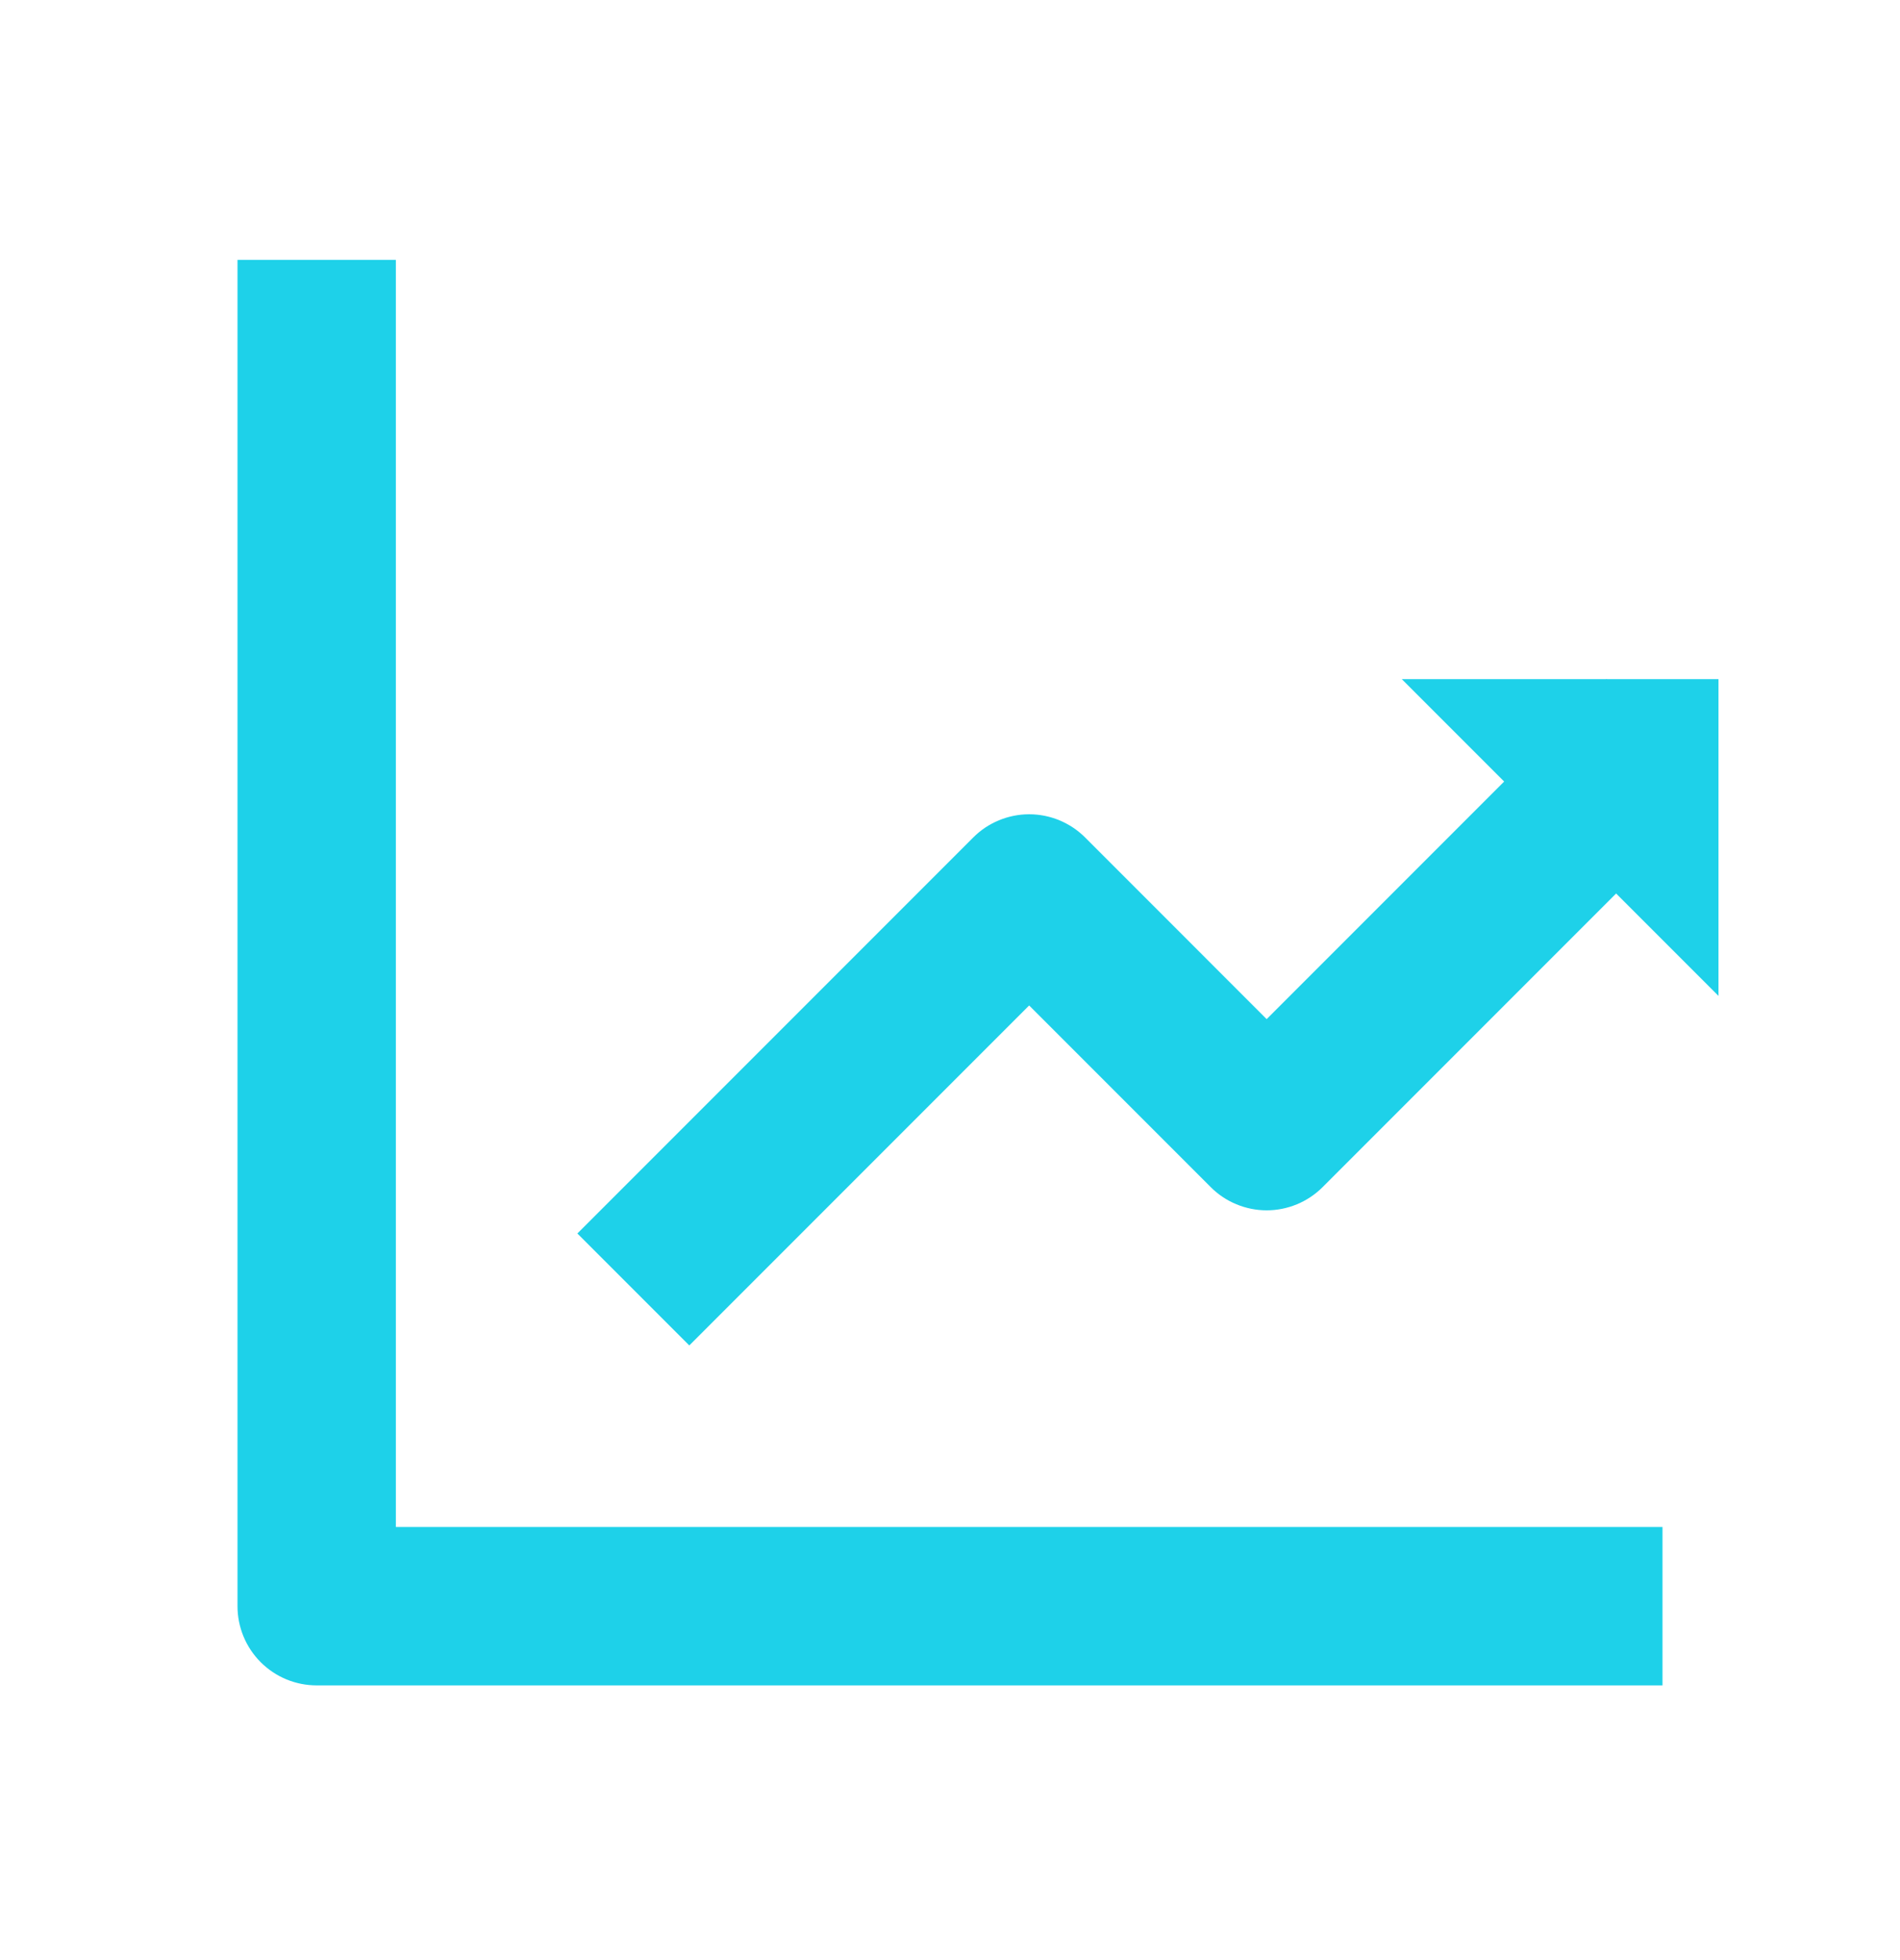
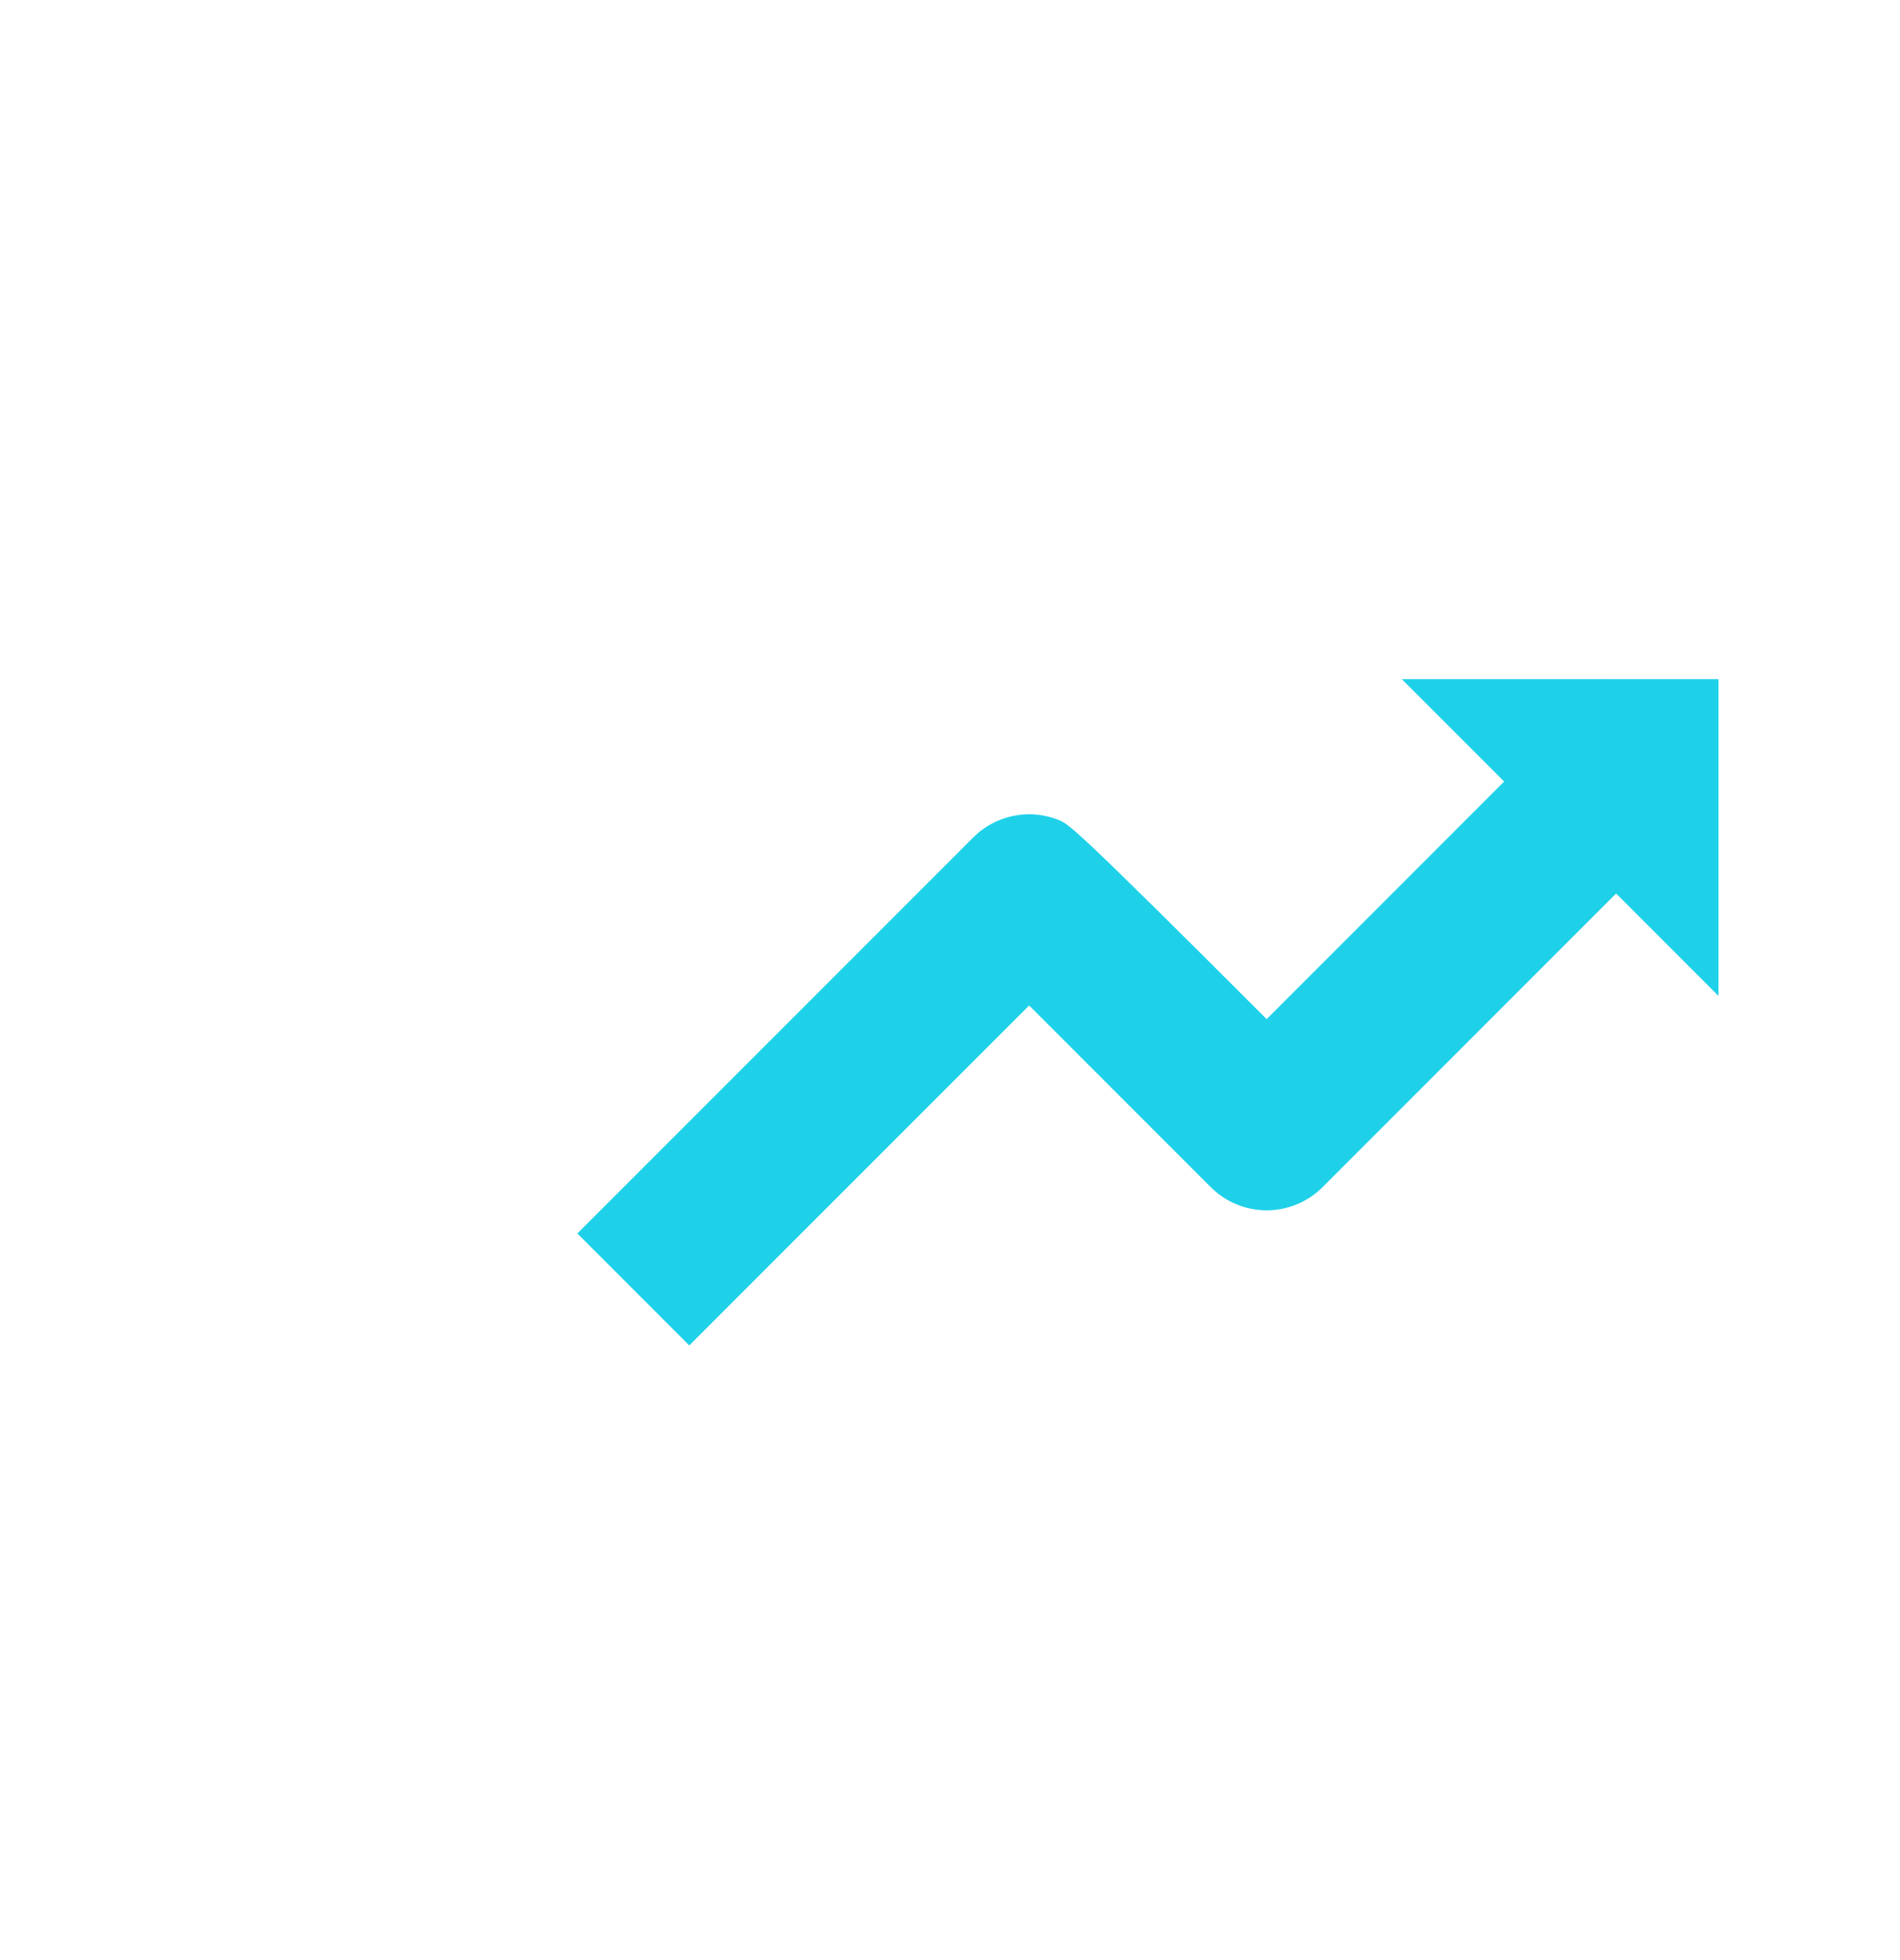
<svg xmlns="http://www.w3.org/2000/svg" width="32" height="33" viewBox="0 0 32 33" fill="none">
-   <path d="M4 4.375V27.042C4 27.395 4.14 27.734 4.391 27.985C4.641 28.235 4.98 28.375 5.333 28.375H28V25.708H6.667V4.375H4Z" fill="#1ED1E9" />
-   <path d="M20.391 19.986C20.514 20.11 20.661 20.208 20.823 20.275C20.985 20.342 21.158 20.377 21.333 20.377C21.509 20.377 21.682 20.342 21.844 20.275C22.005 20.208 22.152 20.11 22.276 19.986L28.943 13.319L27.057 11.434L21.333 17.158L18.276 14.1C18.152 13.976 18.005 13.878 17.844 13.811C17.682 13.744 17.509 13.709 17.333 13.709C17.158 13.709 16.985 13.744 16.823 13.811C16.661 13.878 16.514 13.976 16.391 14.1L9.724 20.767L11.609 22.652L17.333 16.928L20.391 19.986Z" fill="#1ED1E9" />
+   <path d="M20.391 19.986C20.514 20.11 20.661 20.208 20.823 20.275C20.985 20.342 21.158 20.377 21.333 20.377C21.509 20.377 21.682 20.342 21.844 20.275C22.005 20.208 22.152 20.11 22.276 19.986L28.943 13.319L27.057 11.434L21.333 17.158C18.152 13.976 18.005 13.878 17.844 13.811C17.682 13.744 17.509 13.709 17.333 13.709C17.158 13.709 16.985 13.744 16.823 13.811C16.661 13.878 16.514 13.976 16.391 14.1L9.724 20.767L11.609 22.652L17.333 16.928L20.391 19.986Z" fill="#1ED1E9" />
  <path d="M28.943 11.434H23.609L28.943 16.767V11.434Z" fill="#1ED1E9" />
</svg>